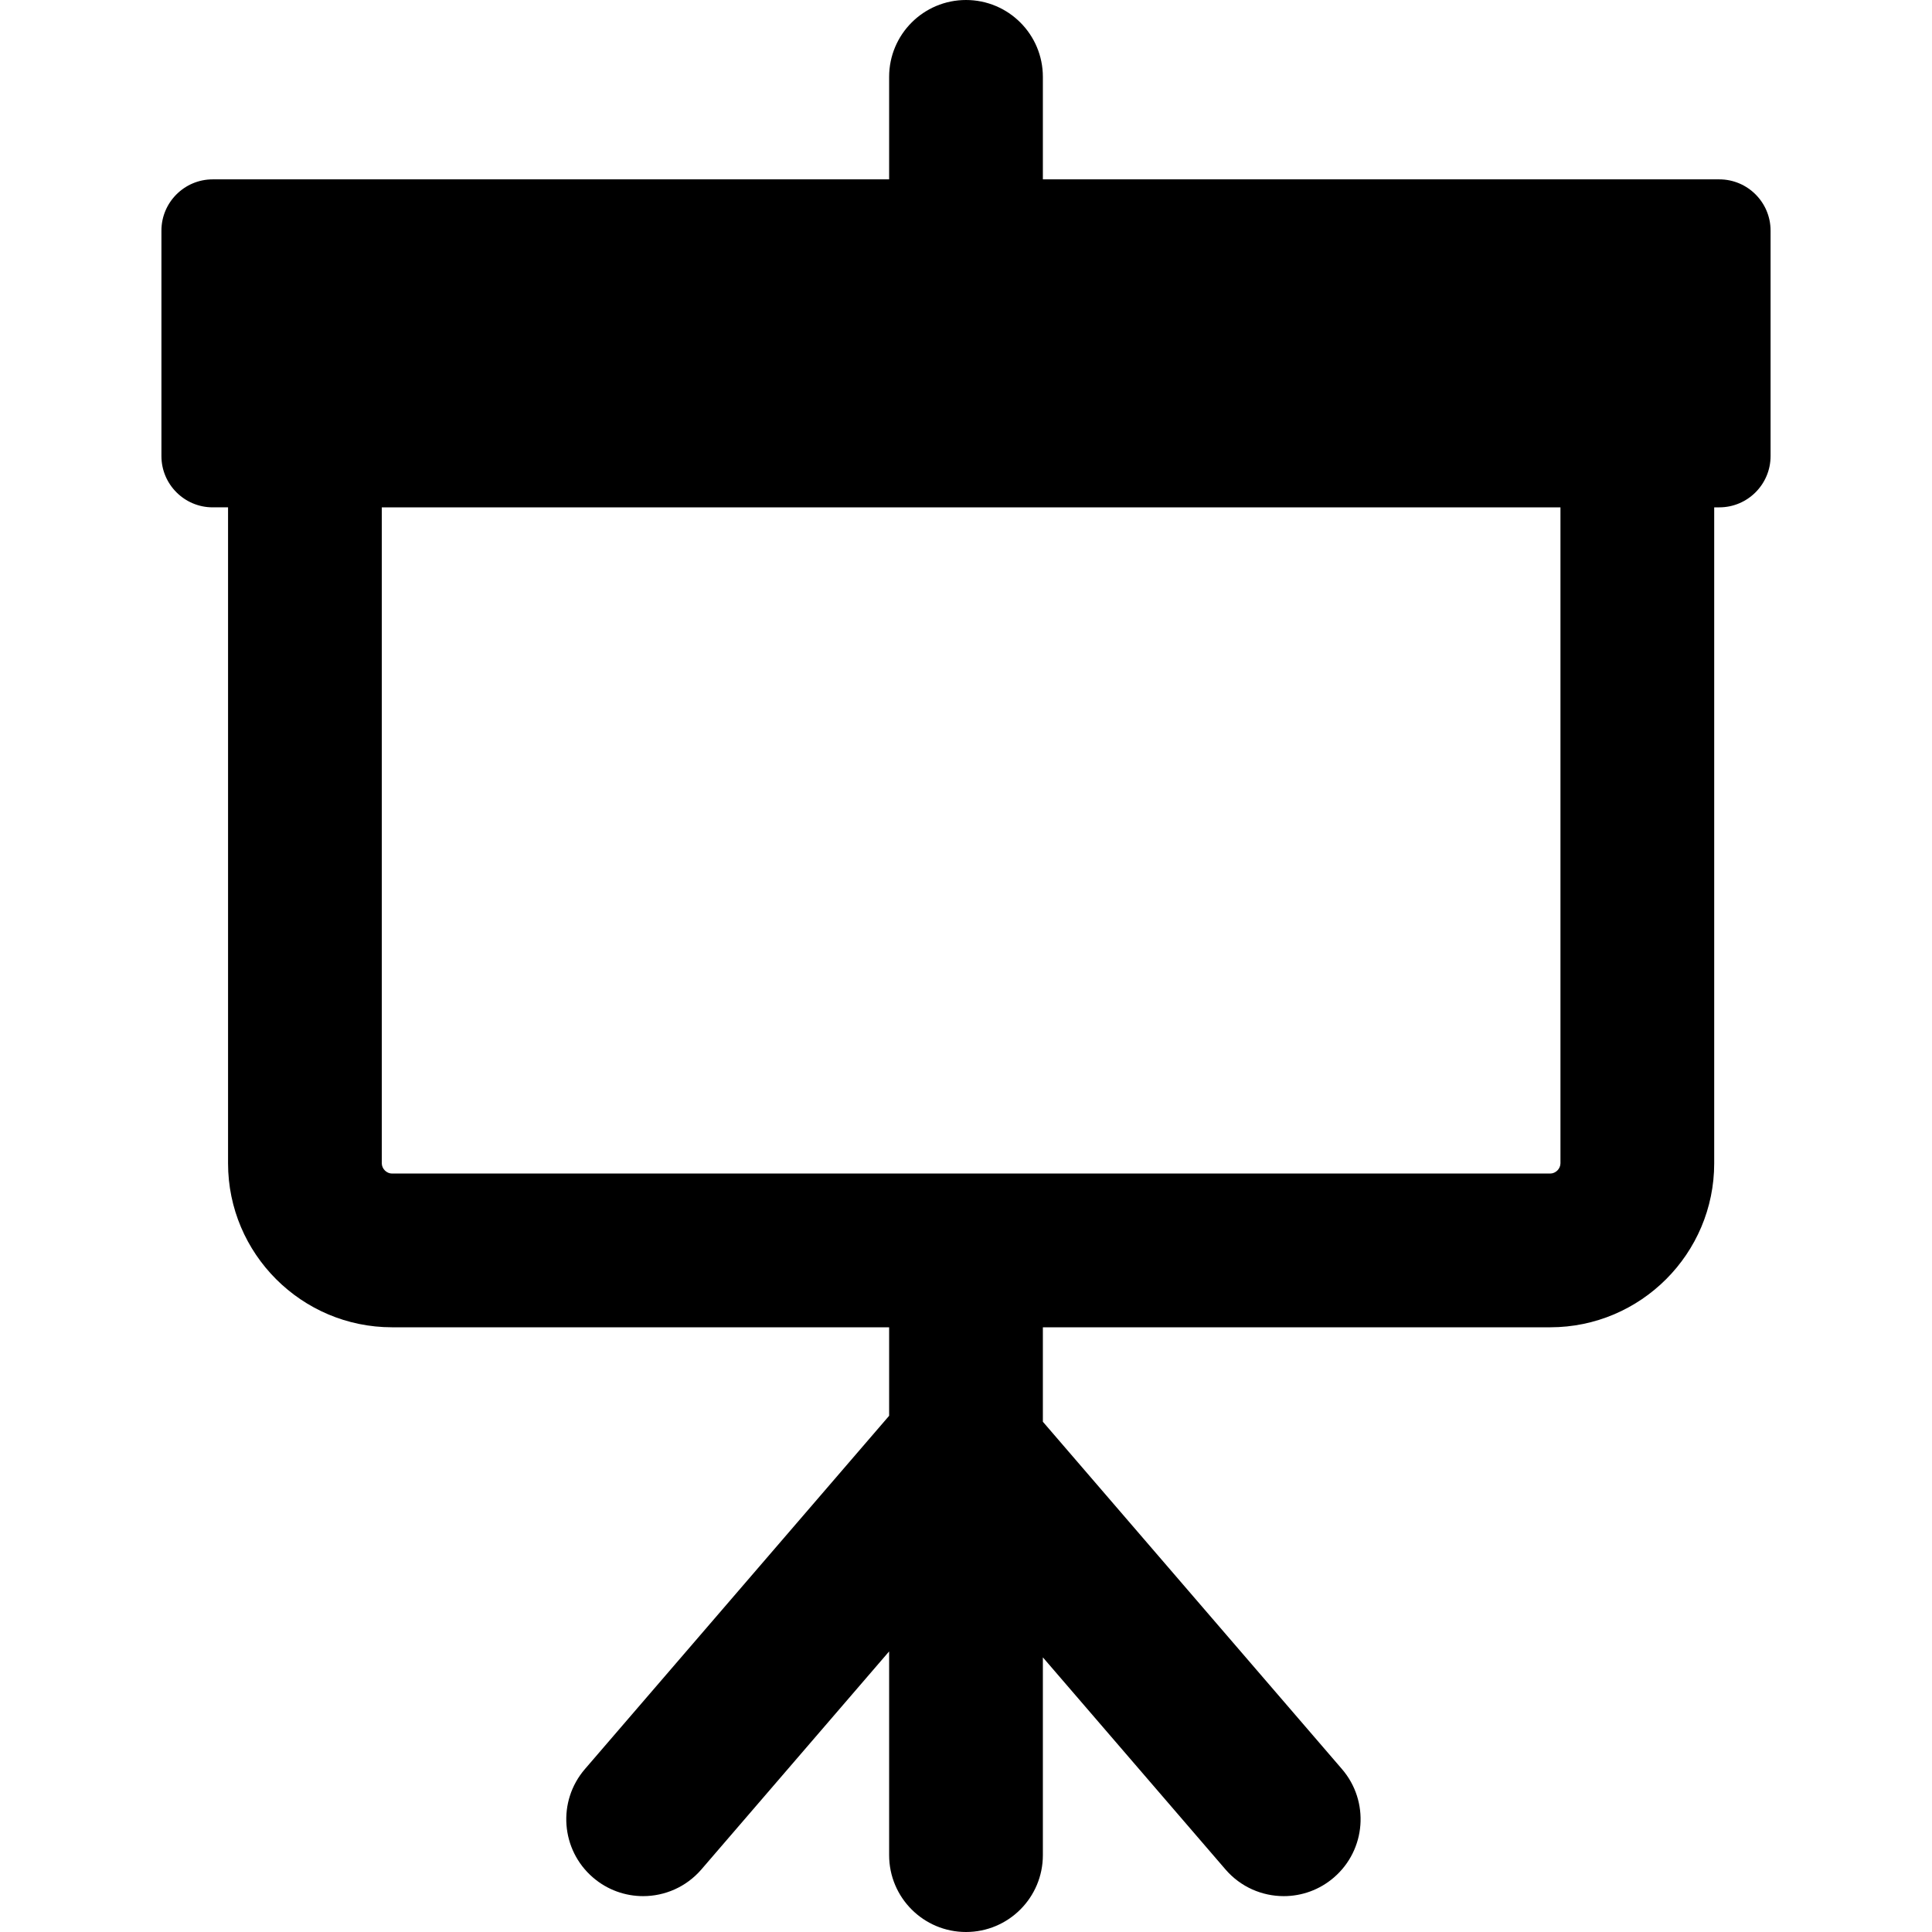
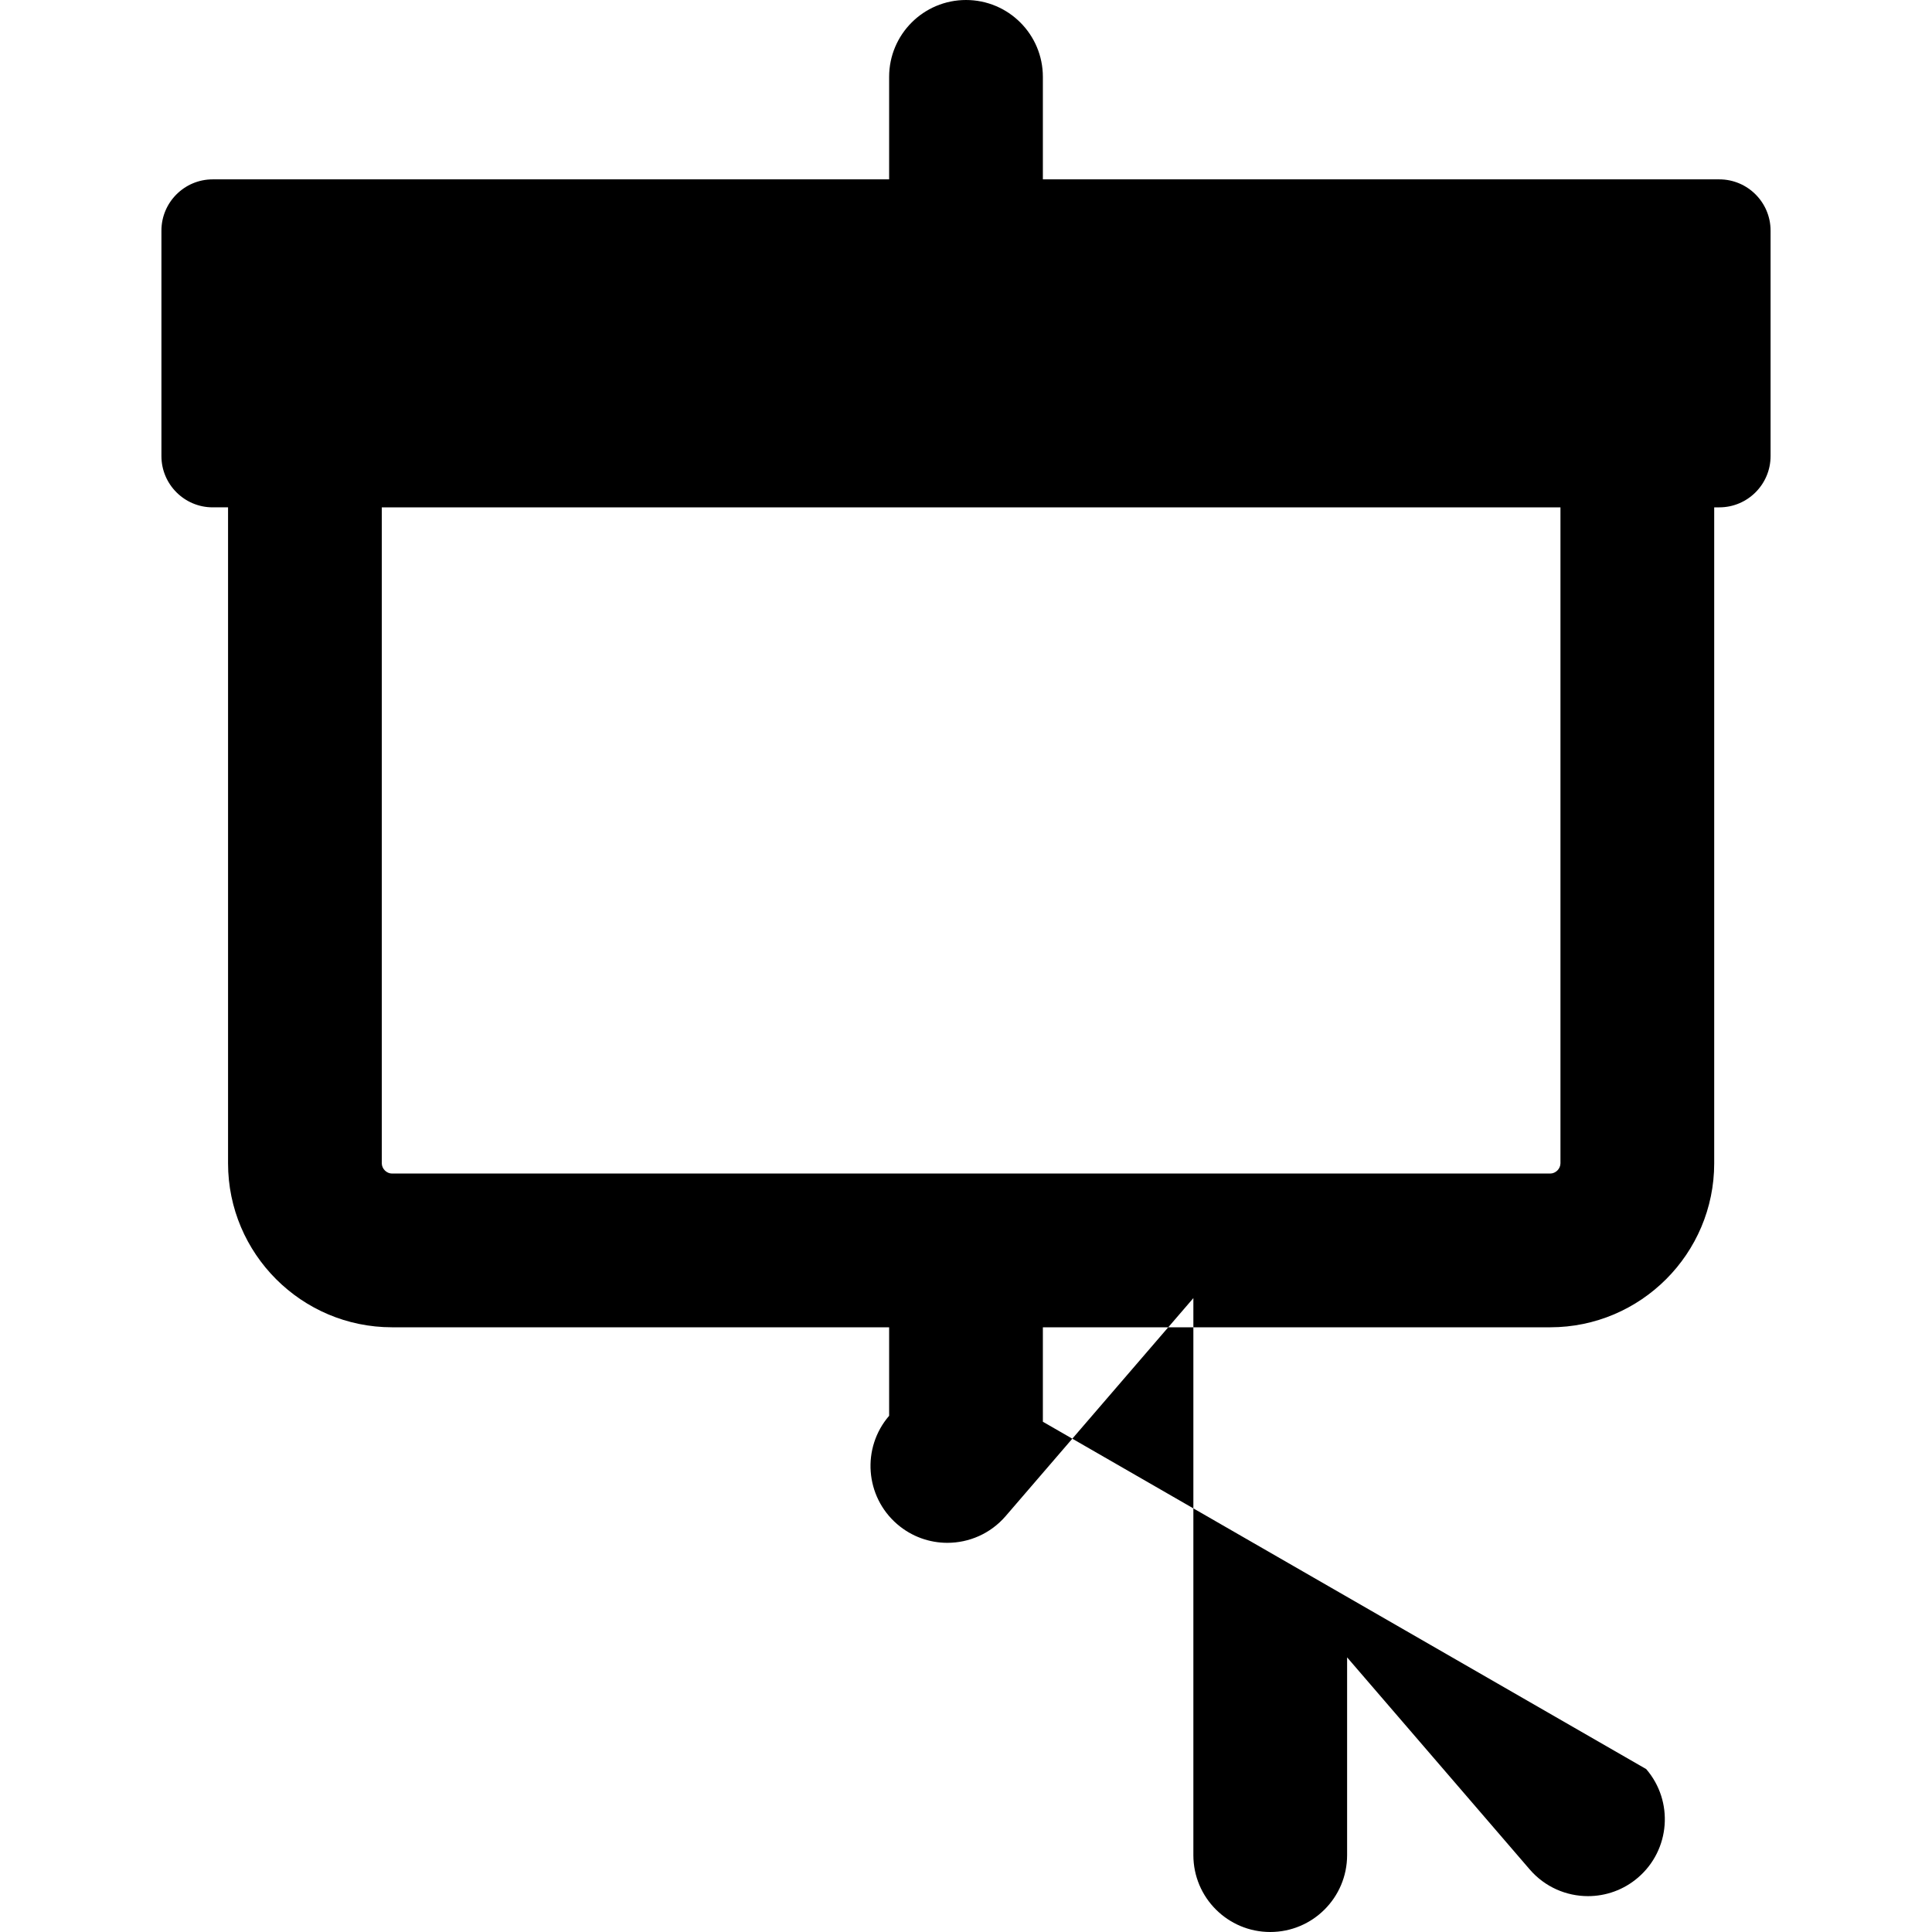
<svg xmlns="http://www.w3.org/2000/svg" fill="#000000" height="800px" width="800px" version="1.1" id="Capa_1" viewBox="0 0 377 377" xml:space="preserve">
-   <path d="M335.5,35h-132V15c0-8.284-6.716-15-15-15c-8.284,0-15,6.716-15,15v20h-132c-5.514,0-10,4.486-10,10v44  c0,5.514,4.486,10,10,10h3v128c0,17.645,14.355,32,32,32h97v17.27l-59.367,68.942c-5.406,6.278-4.699,15.749,1.579,21.155  c2.833,2.439,6.315,3.634,9.781,3.634c4.215,0,8.407-1.768,11.374-5.212l36.633-42.542V362c0,8.284,6.716,15,15,15  c8.284,0,15-6.716,15-15v-38.592l35.633,41.381c2.967,3.445,7.158,5.212,11.373,5.212c3.466,0,6.949-1.195,9.781-3.634  c6.277-5.406,6.984-14.877,1.579-21.155L203.5,277.431V259h99c17.645,0,32-14.355,32-32V99h1c5.514,0,10-4.486,10-10V45  C345.5,39.486,341.014,35,335.5,35z M304.5,227c0,1.065-0.935,2-2,2h-226c-1.065,0-2-0.935-2-2V99h230V227z" />
+   <path d="M335.5,35h-132V15c0-8.284-6.716-15-15-15c-8.284,0-15,6.716-15,15v20h-132c-5.514,0-10,4.486-10,10v44  c0,5.514,4.486,10,10,10h3v128c0,17.645,14.355,32,32,32h97v17.27c-5.406,6.278-4.699,15.749,1.579,21.155  c2.833,2.439,6.315,3.634,9.781,3.634c4.215,0,8.407-1.768,11.374-5.212l36.633-42.542V362c0,8.284,6.716,15,15,15  c8.284,0,15-6.716,15-15v-38.592l35.633,41.381c2.967,3.445,7.158,5.212,11.373,5.212c3.466,0,6.949-1.195,9.781-3.634  c6.277-5.406,6.984-14.877,1.579-21.155L203.5,277.431V259h99c17.645,0,32-14.355,32-32V99h1c5.514,0,10-4.486,10-10V45  C345.5,39.486,341.014,35,335.5,35z M304.5,227c0,1.065-0.935,2-2,2h-226c-1.065,0-2-0.935-2-2V99h230V227z" />
</svg>